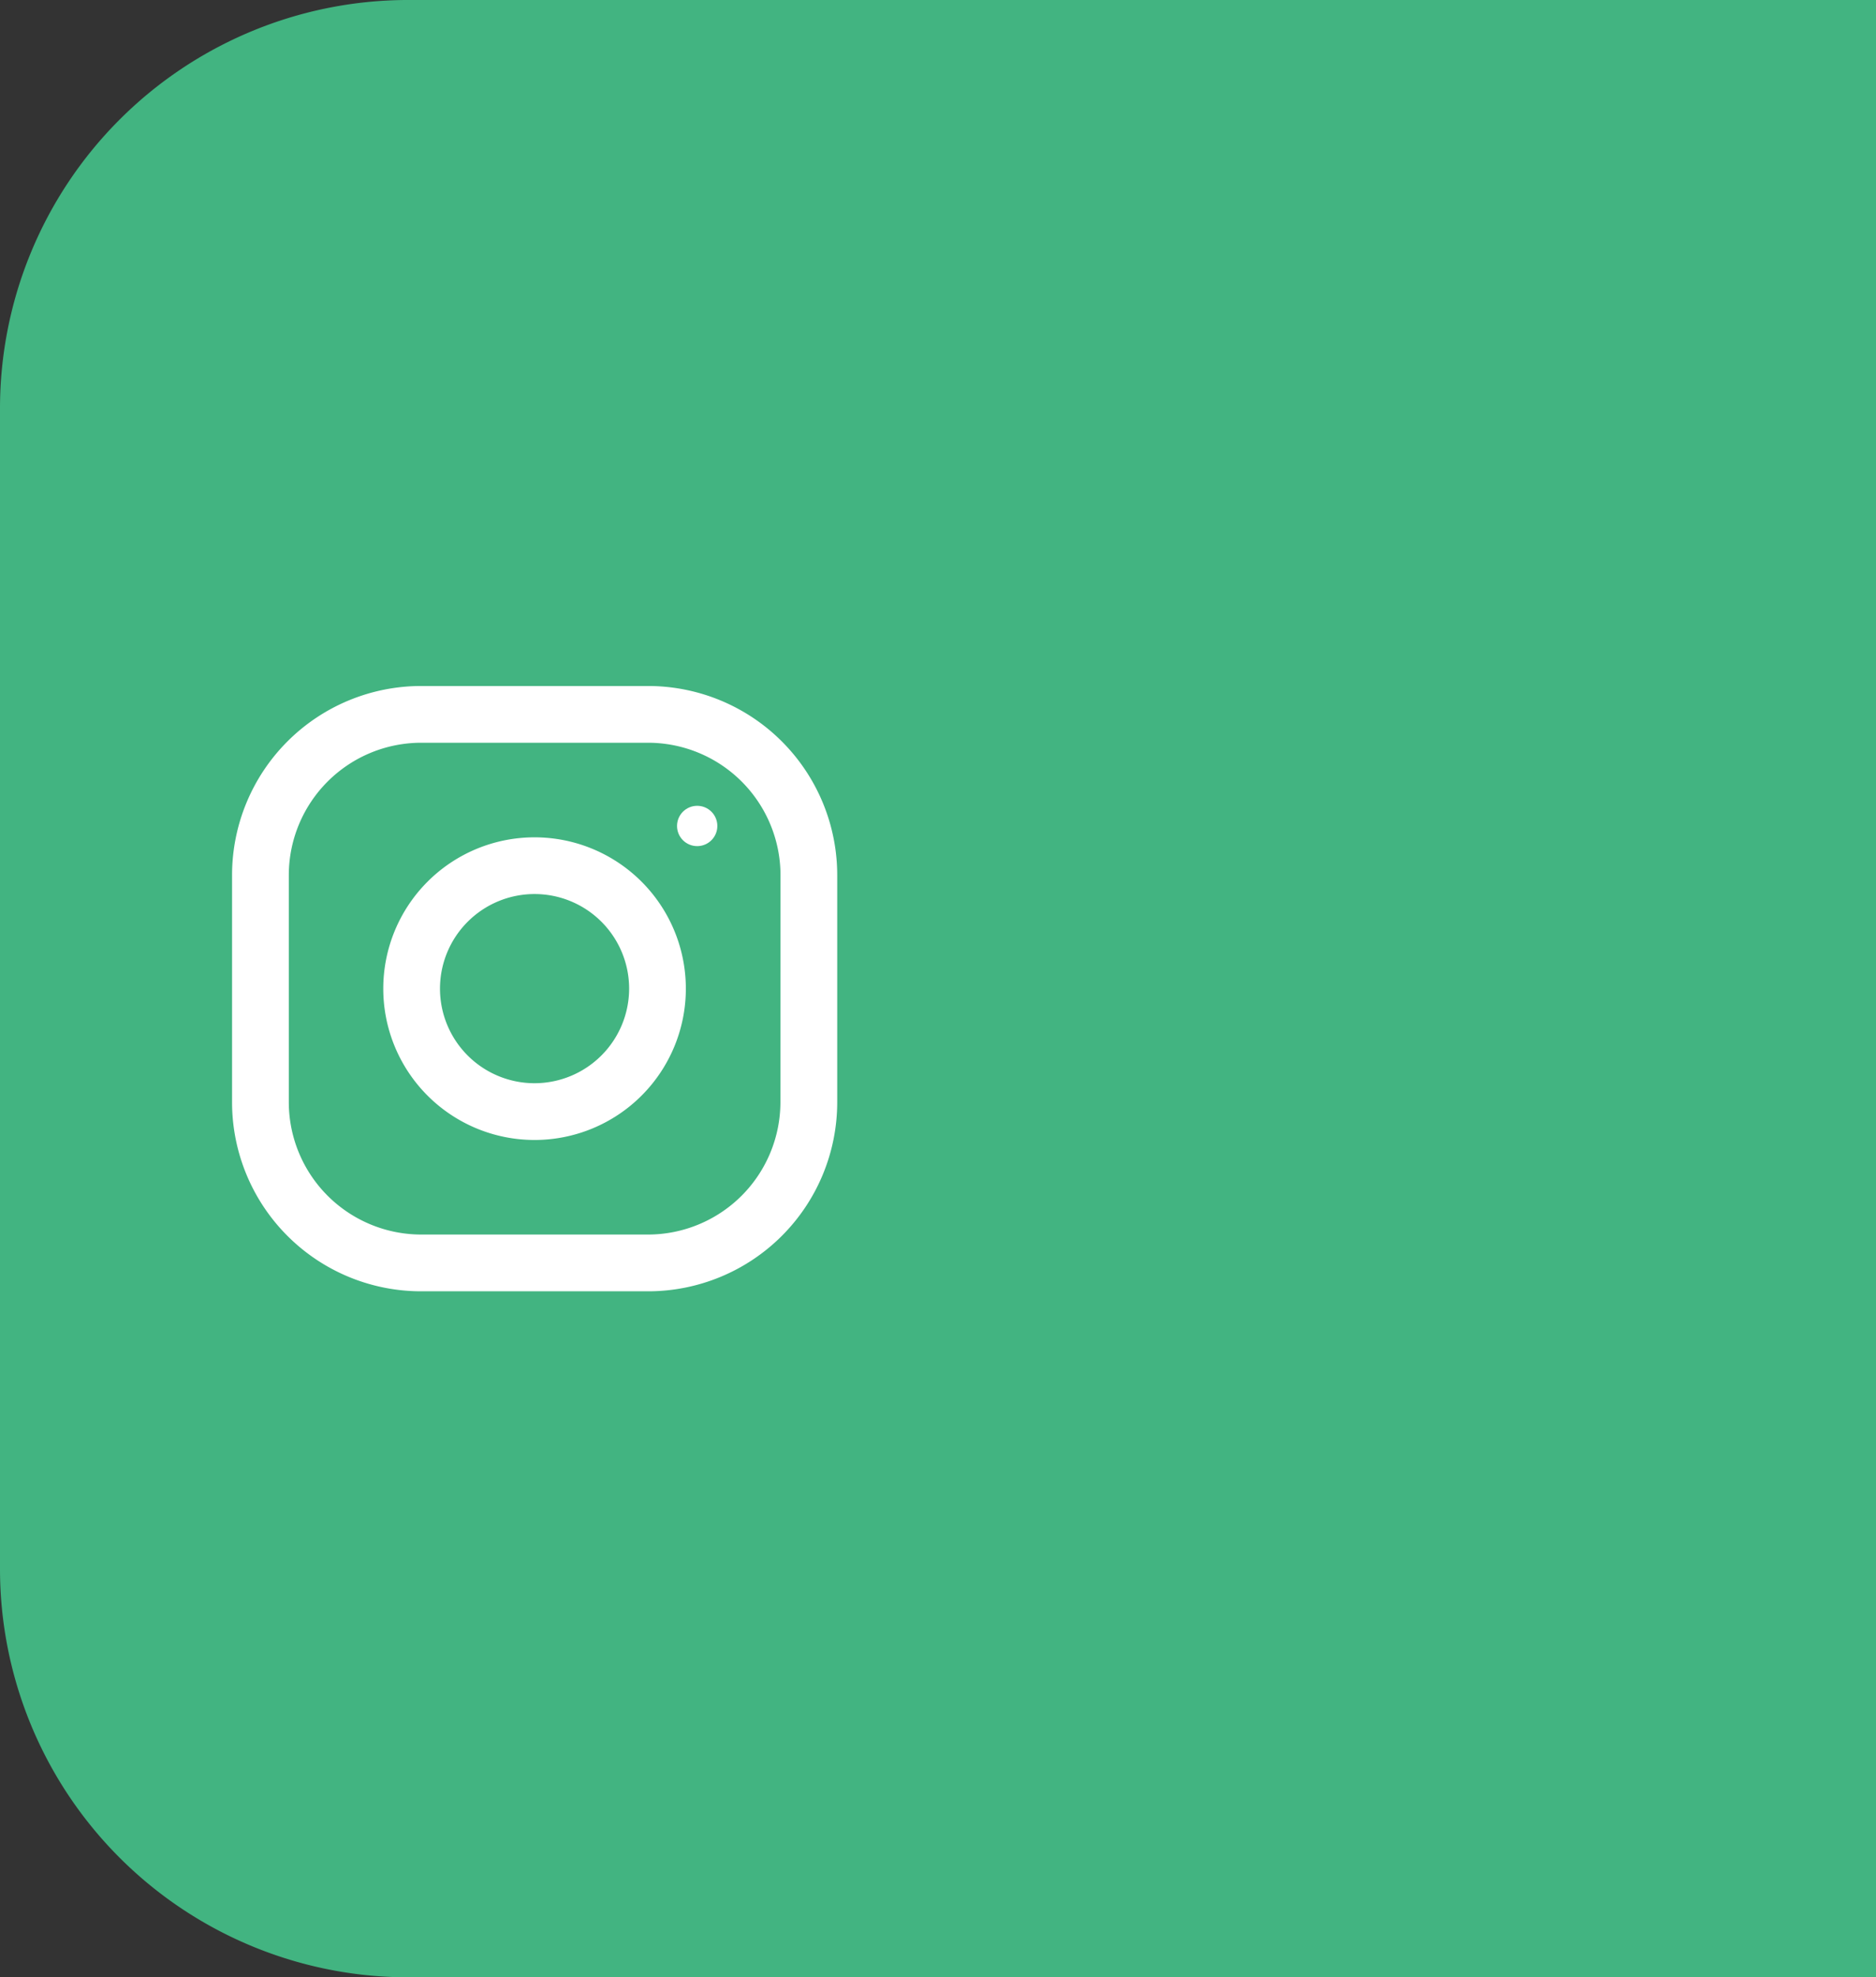
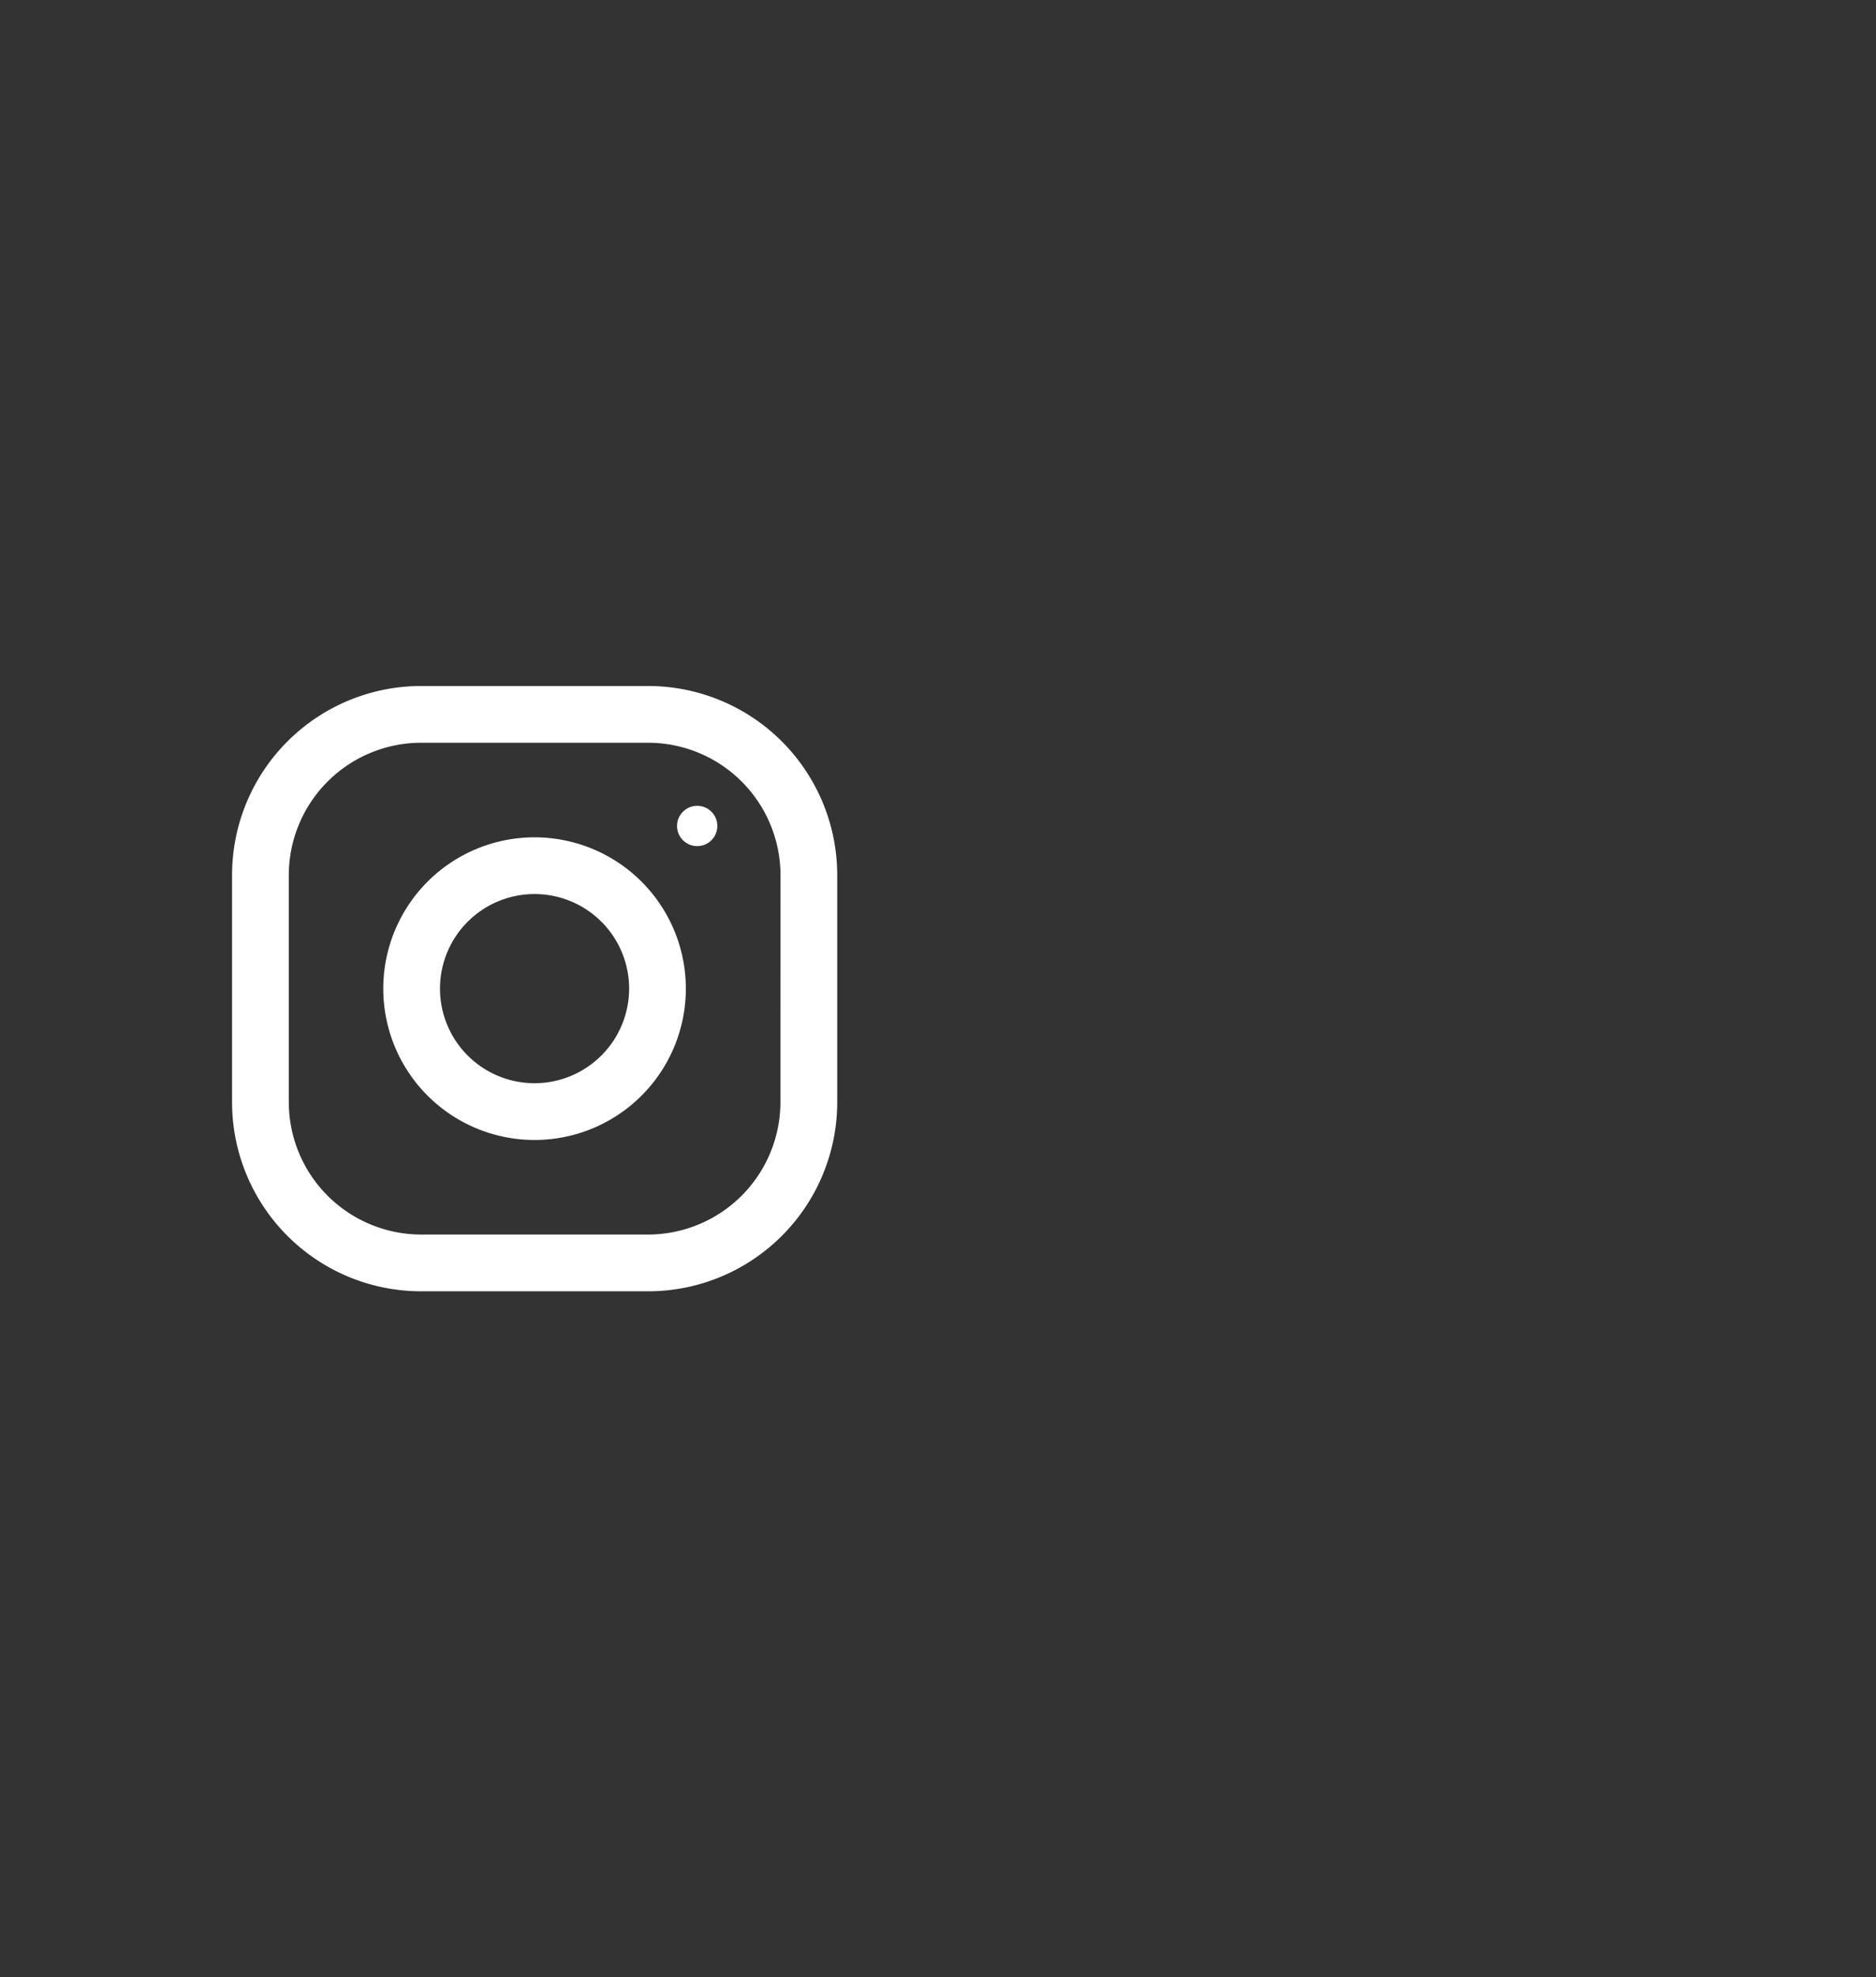
<svg xmlns="http://www.w3.org/2000/svg" id="o_side_02" width="93" height="98" viewBox="0 0 93 98">
  <rect x="0" y="0" width="93" height="98" fill="#333333" stroke="none" />
-   <path id="パス_94230" data-name="パス 94230" d="M887.421,1986.612a20.242,20.242,0,0,0,20.109,20.255h72.891v-98H907.53a20.242,20.242,0,0,0-20.109,20.255Z" transform="translate(-887.421 -1908.867)" fill="#42B481" />
  <g id="グループ_3387" data-name="グループ 3387" transform="translate(-887.421 -1908.867)">
    <g id="グループ_3386" data-name="グループ 3386">
      <path id="パス_94231" data-name="パス 94231" d="M919.546,1942.867H908.3a9.376,9.376,0,0,0-9.375,9.375v11.25a9.376,9.376,0,0,0,9.375,9.375h11.25a9.376,9.376,0,0,0,9.375-9.375v-11.25A9.376,9.376,0,0,0,919.546,1942.867Zm6.563,20.625a6.569,6.569,0,0,1-6.563,6.562H908.3a6.569,6.569,0,0,1-6.562-6.562v-11.25a6.569,6.569,0,0,1,6.562-6.563h11.25a6.57,6.57,0,0,1,6.563,6.563Z" fill="#fff" />
      <path id="パス_94232" data-name="パス 94232" d="M913.921,1950.367a7.5,7.5,0,1,0,7.5,7.5A7.5,7.5,0,0,0,913.921,1950.367Zm0,12.187a4.688,4.688,0,1,1,4.688-4.687A4.693,4.693,0,0,1,913.921,1962.554Z" fill="#fff" />
      <circle id="楕円形_14" data-name="楕円形 14" cx="0.999" cy="0.999" r="0.999" transform="translate(920.984 1948.805)" fill="#fff" />
    </g>
  </g>
</svg>